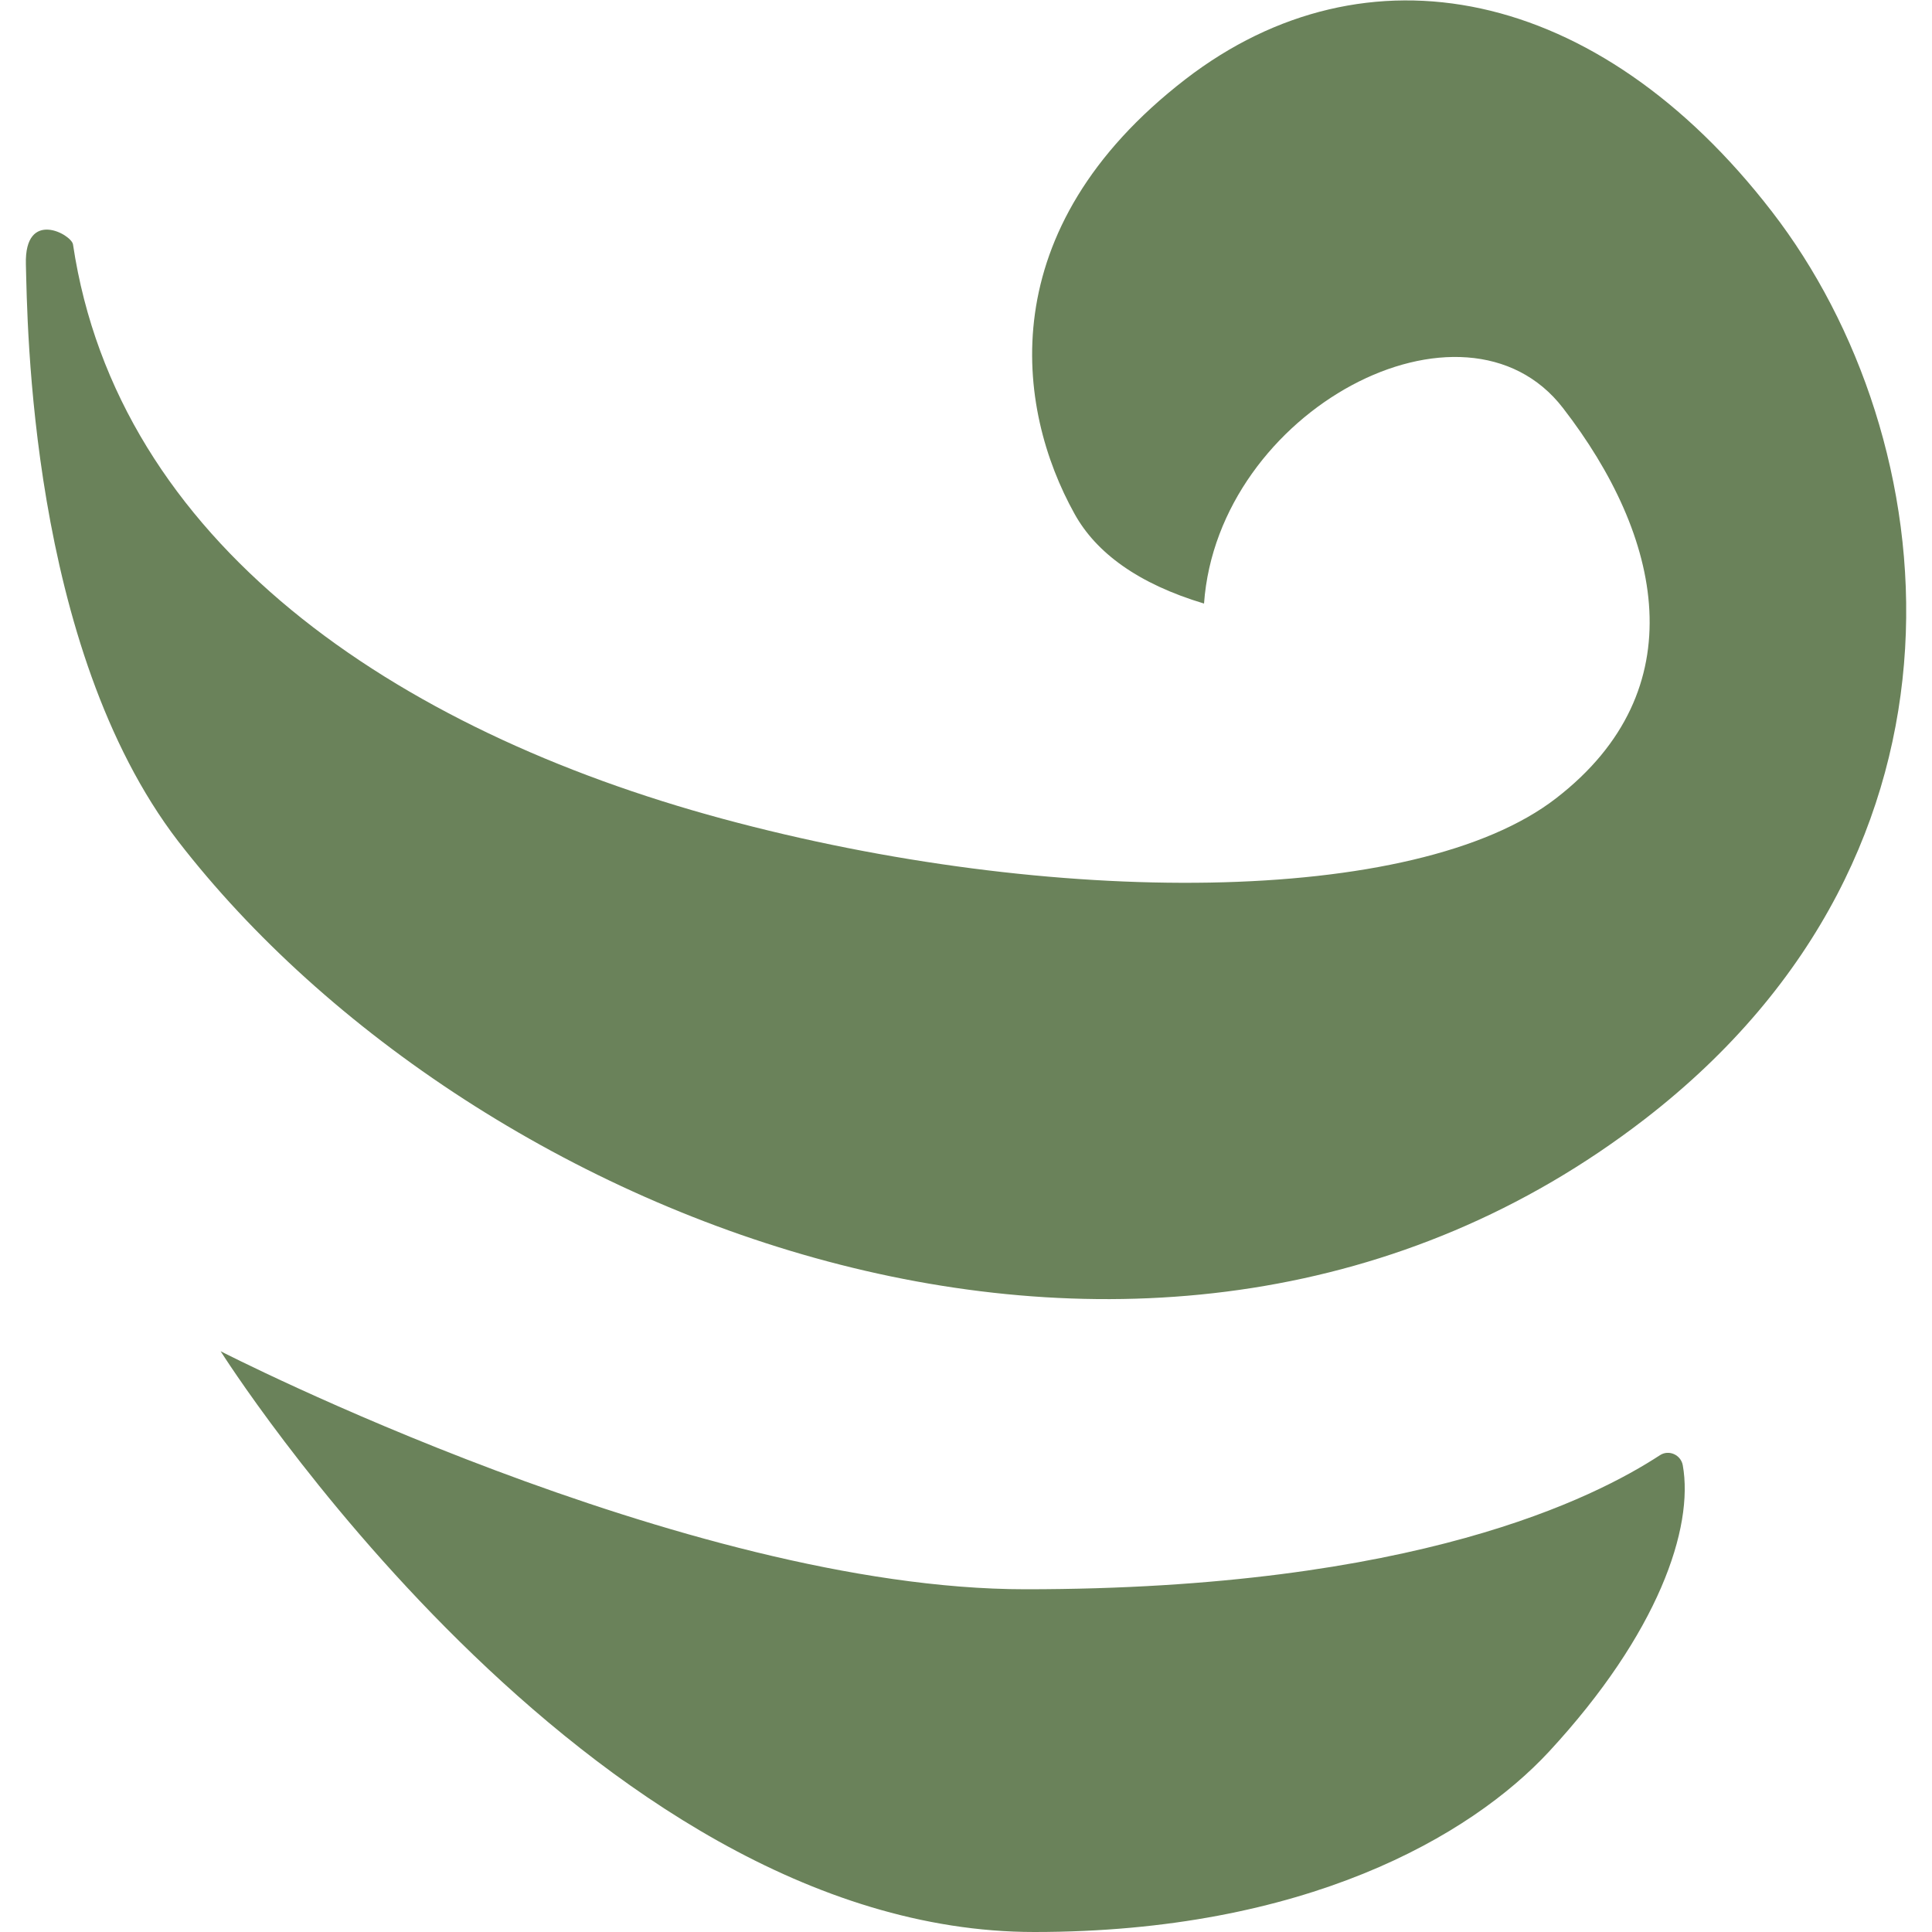
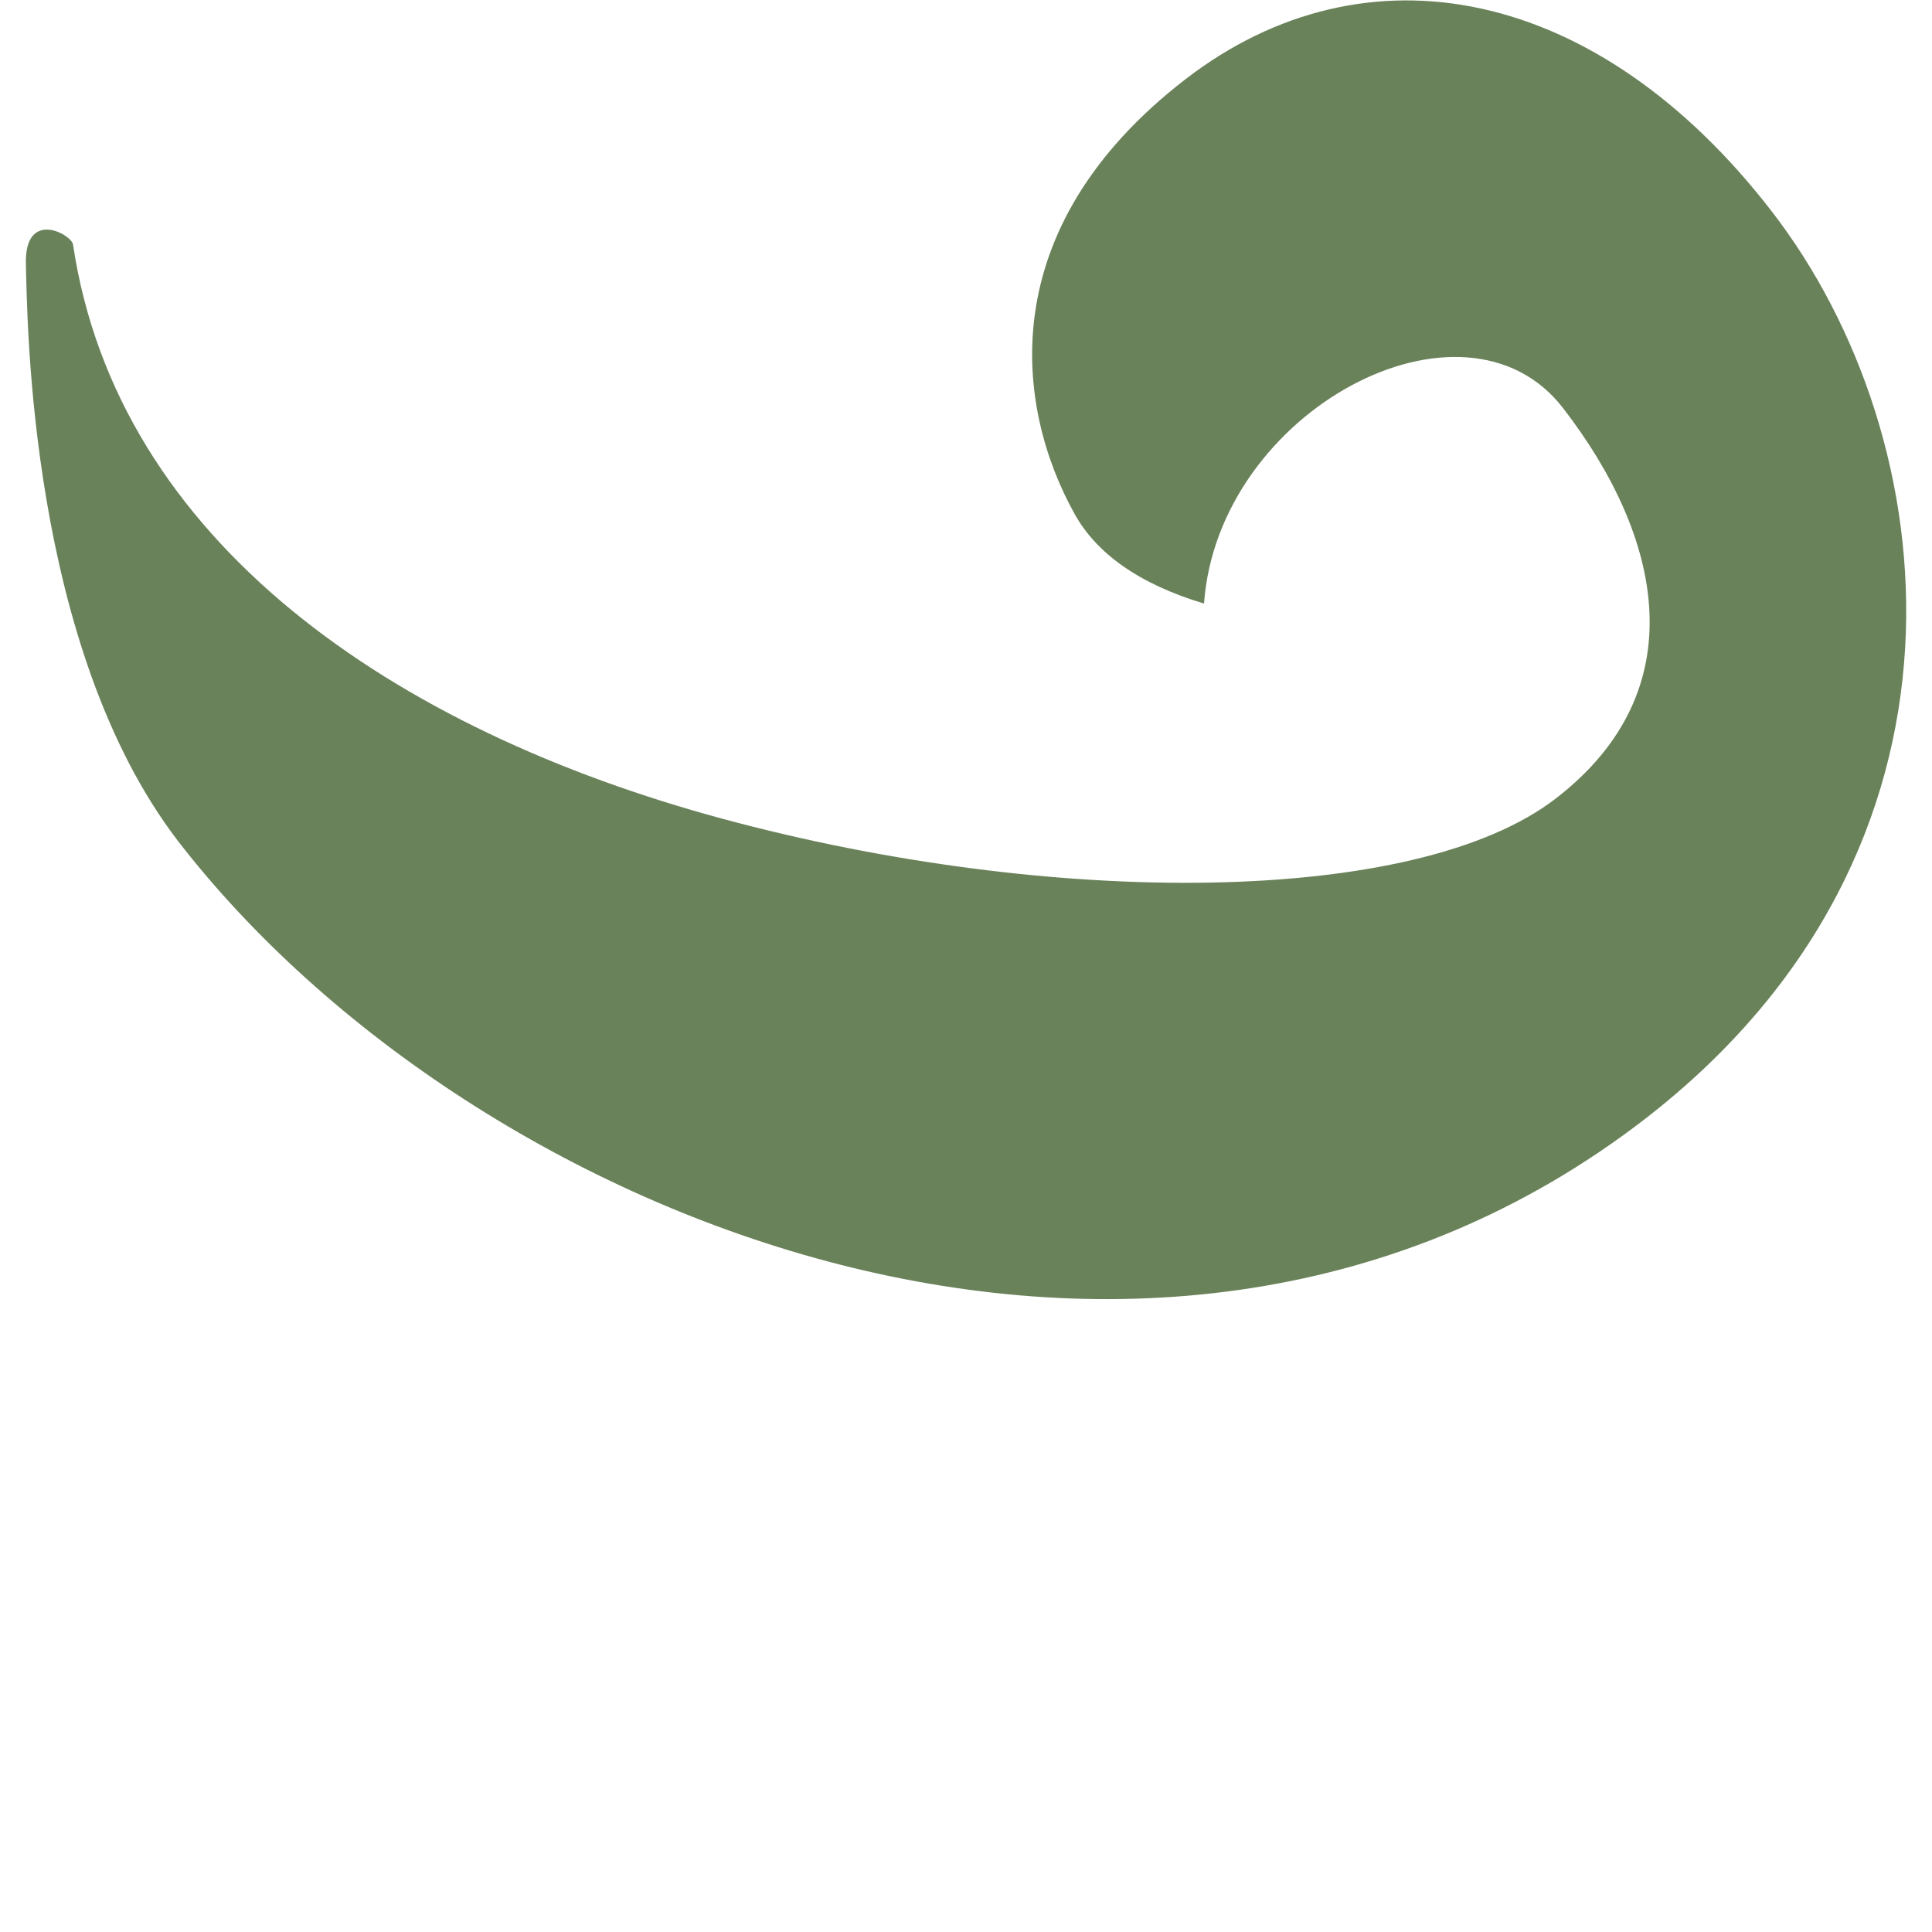
<svg xmlns="http://www.w3.org/2000/svg" id="Layer_1" data-name="Layer 1" viewBox="0 0 50 50">
  <defs>
    <style> .cls-1 { fill: #6a825a; stroke-width: 0px; } </style>
  </defs>
  <path class="cls-1" d="M40.27,20.66c3.64-2.81,2.74-6.79.18-10.1-2.55-3.31-8.93.05-9.29,5.06-1.7-.51-2.79-1.31-3.35-2.32-1.52-2.73-2.17-7.36,2.87-11.25,4.67-3.6,10.67-2.42,15.18,3.43,4.51,5.84,5.77,16.48-3.29,23.48-12.59,9.72-30.29,2.73-37.96-7.19C.75,16.74.71,8.29.67,6.84c-.04-1.45,1.19-.77,1.22-.51,1.15,7.69,8.3,12.56,16.81,14.86,8.51,2.3,17.94,2.28,21.57-.53Z" />
-   <path class="cls-1" d="M40.09,45.33c2.83-3.06,3.75-5.79,3.46-7.41-.05-.27-.36-.41-.59-.26-1.67,1.09-6.31,3.47-16.42,3.47-8.83,0-20.83-6.16-20.83-6.16,0,0,9.48,15.03,21.06,15.03,6.99,0,11.28-2.47,13.32-4.67Z" />
</svg>